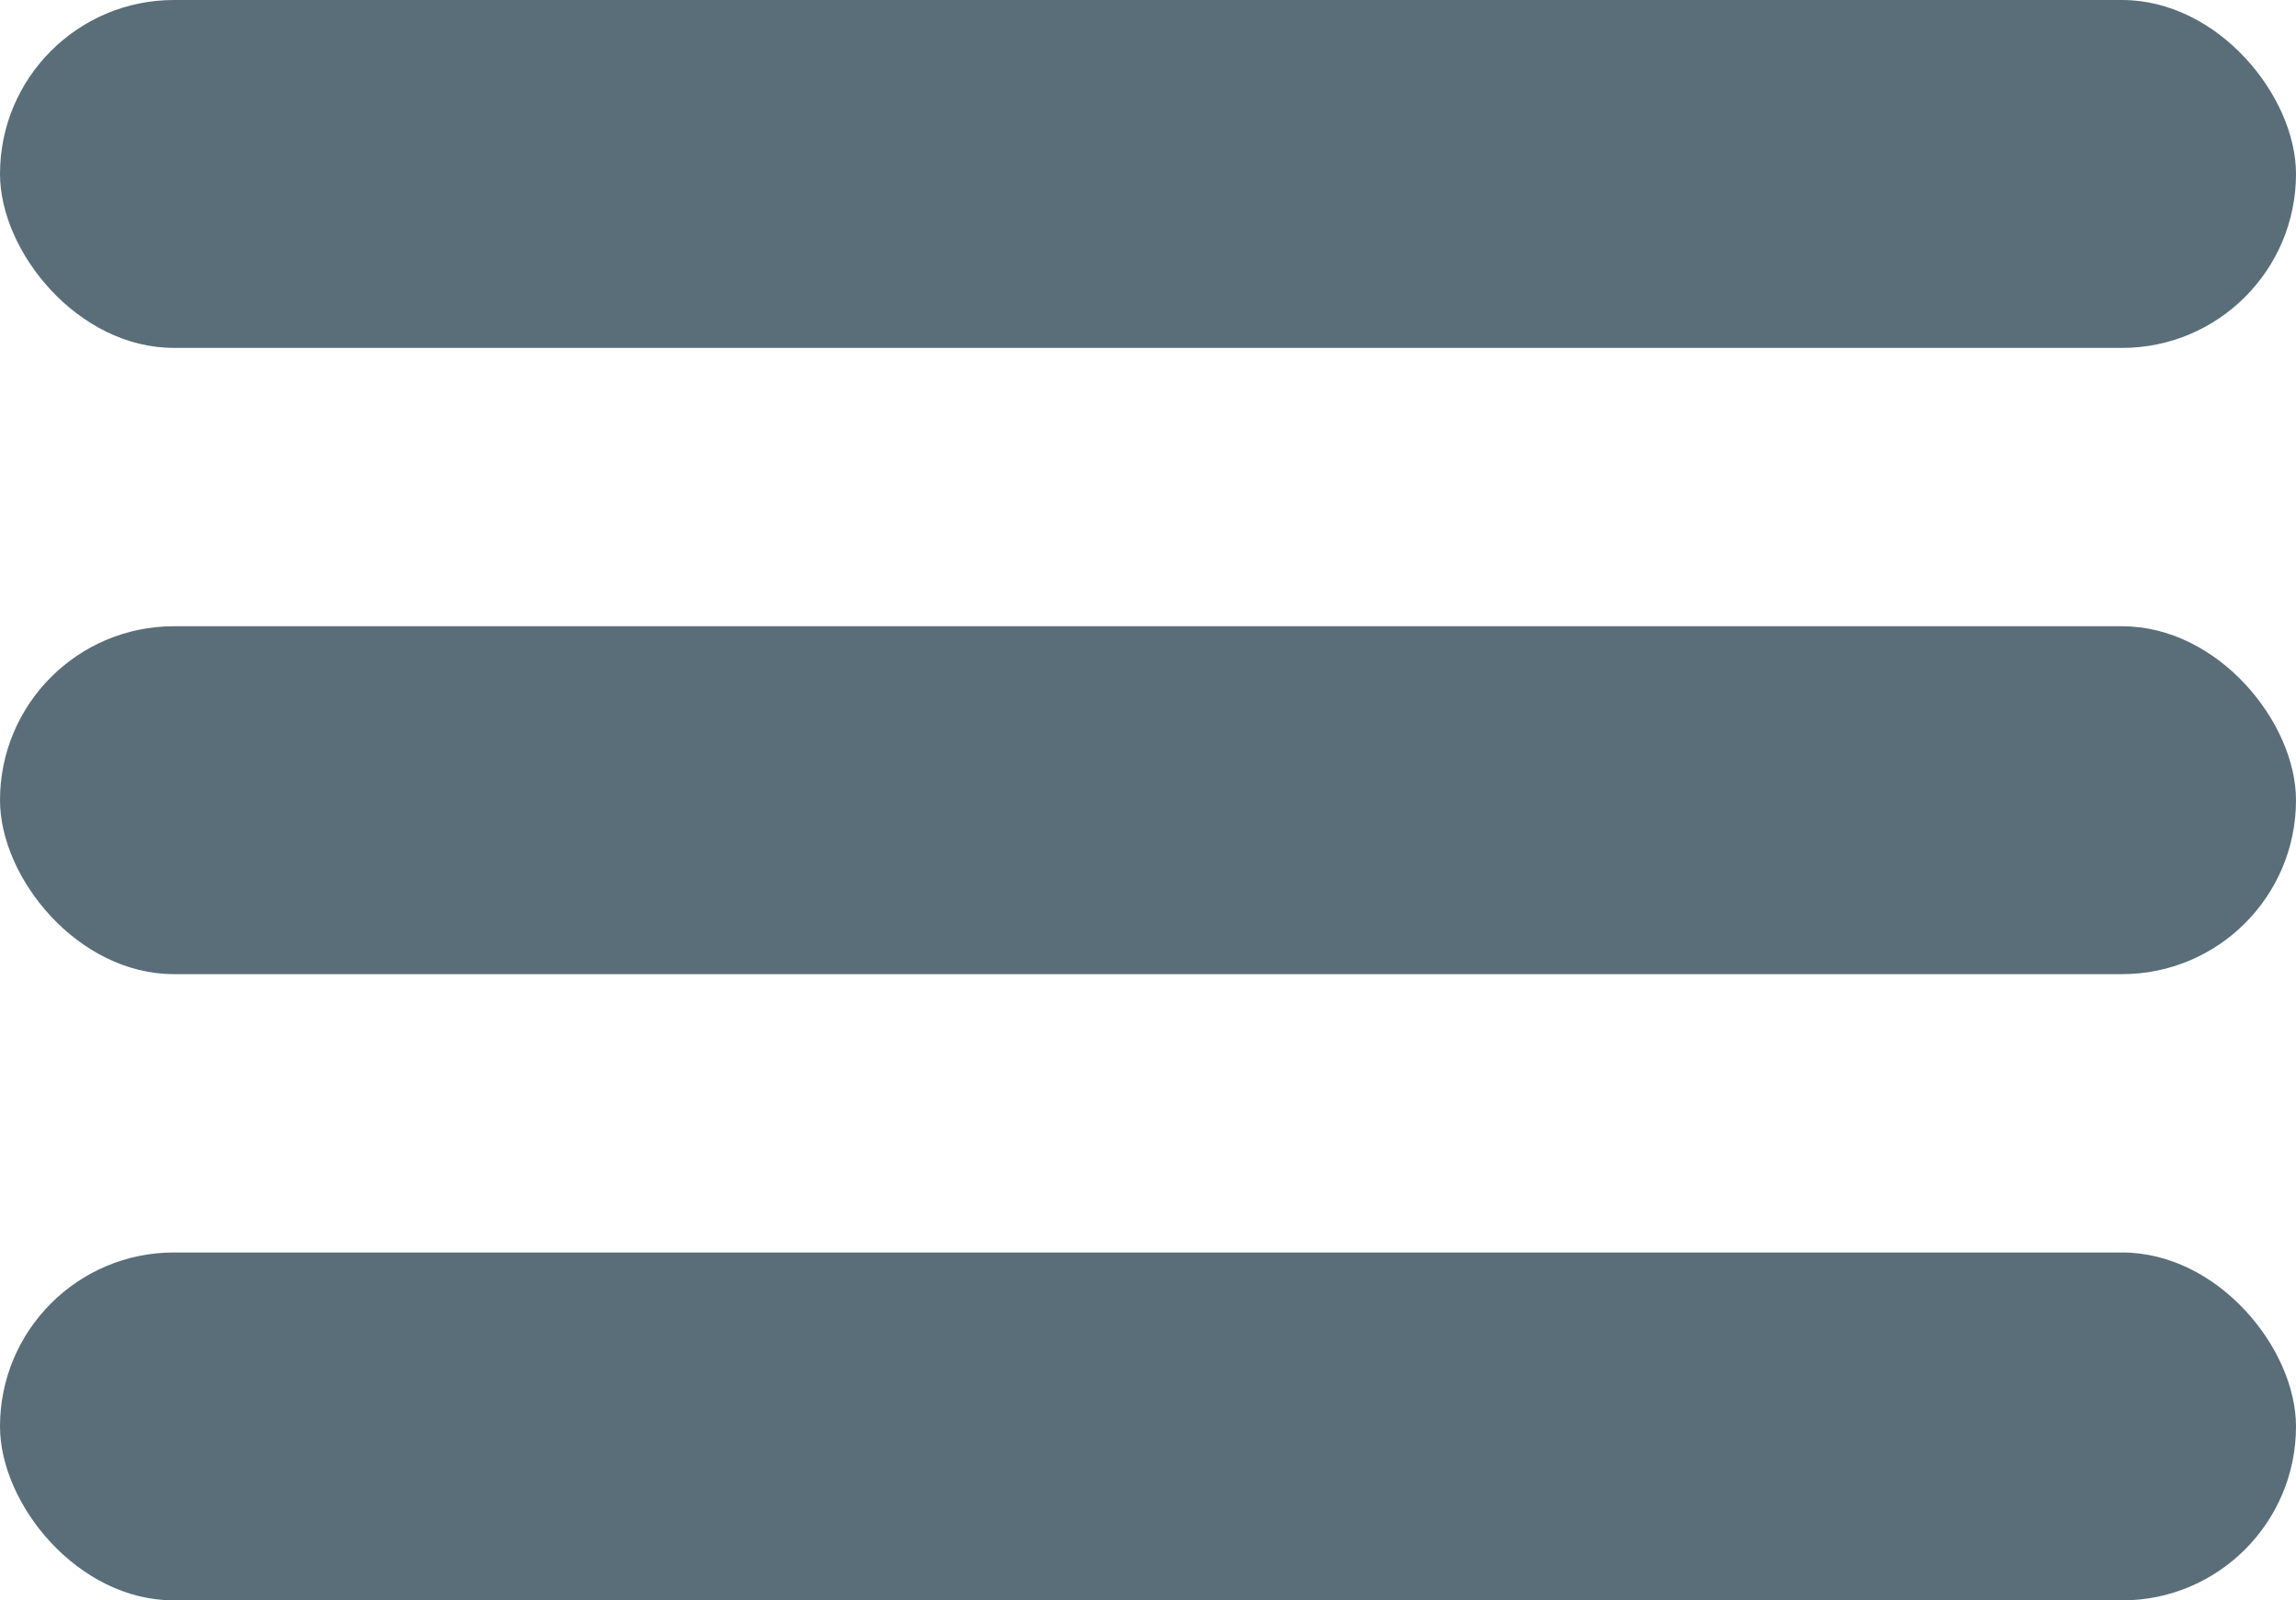
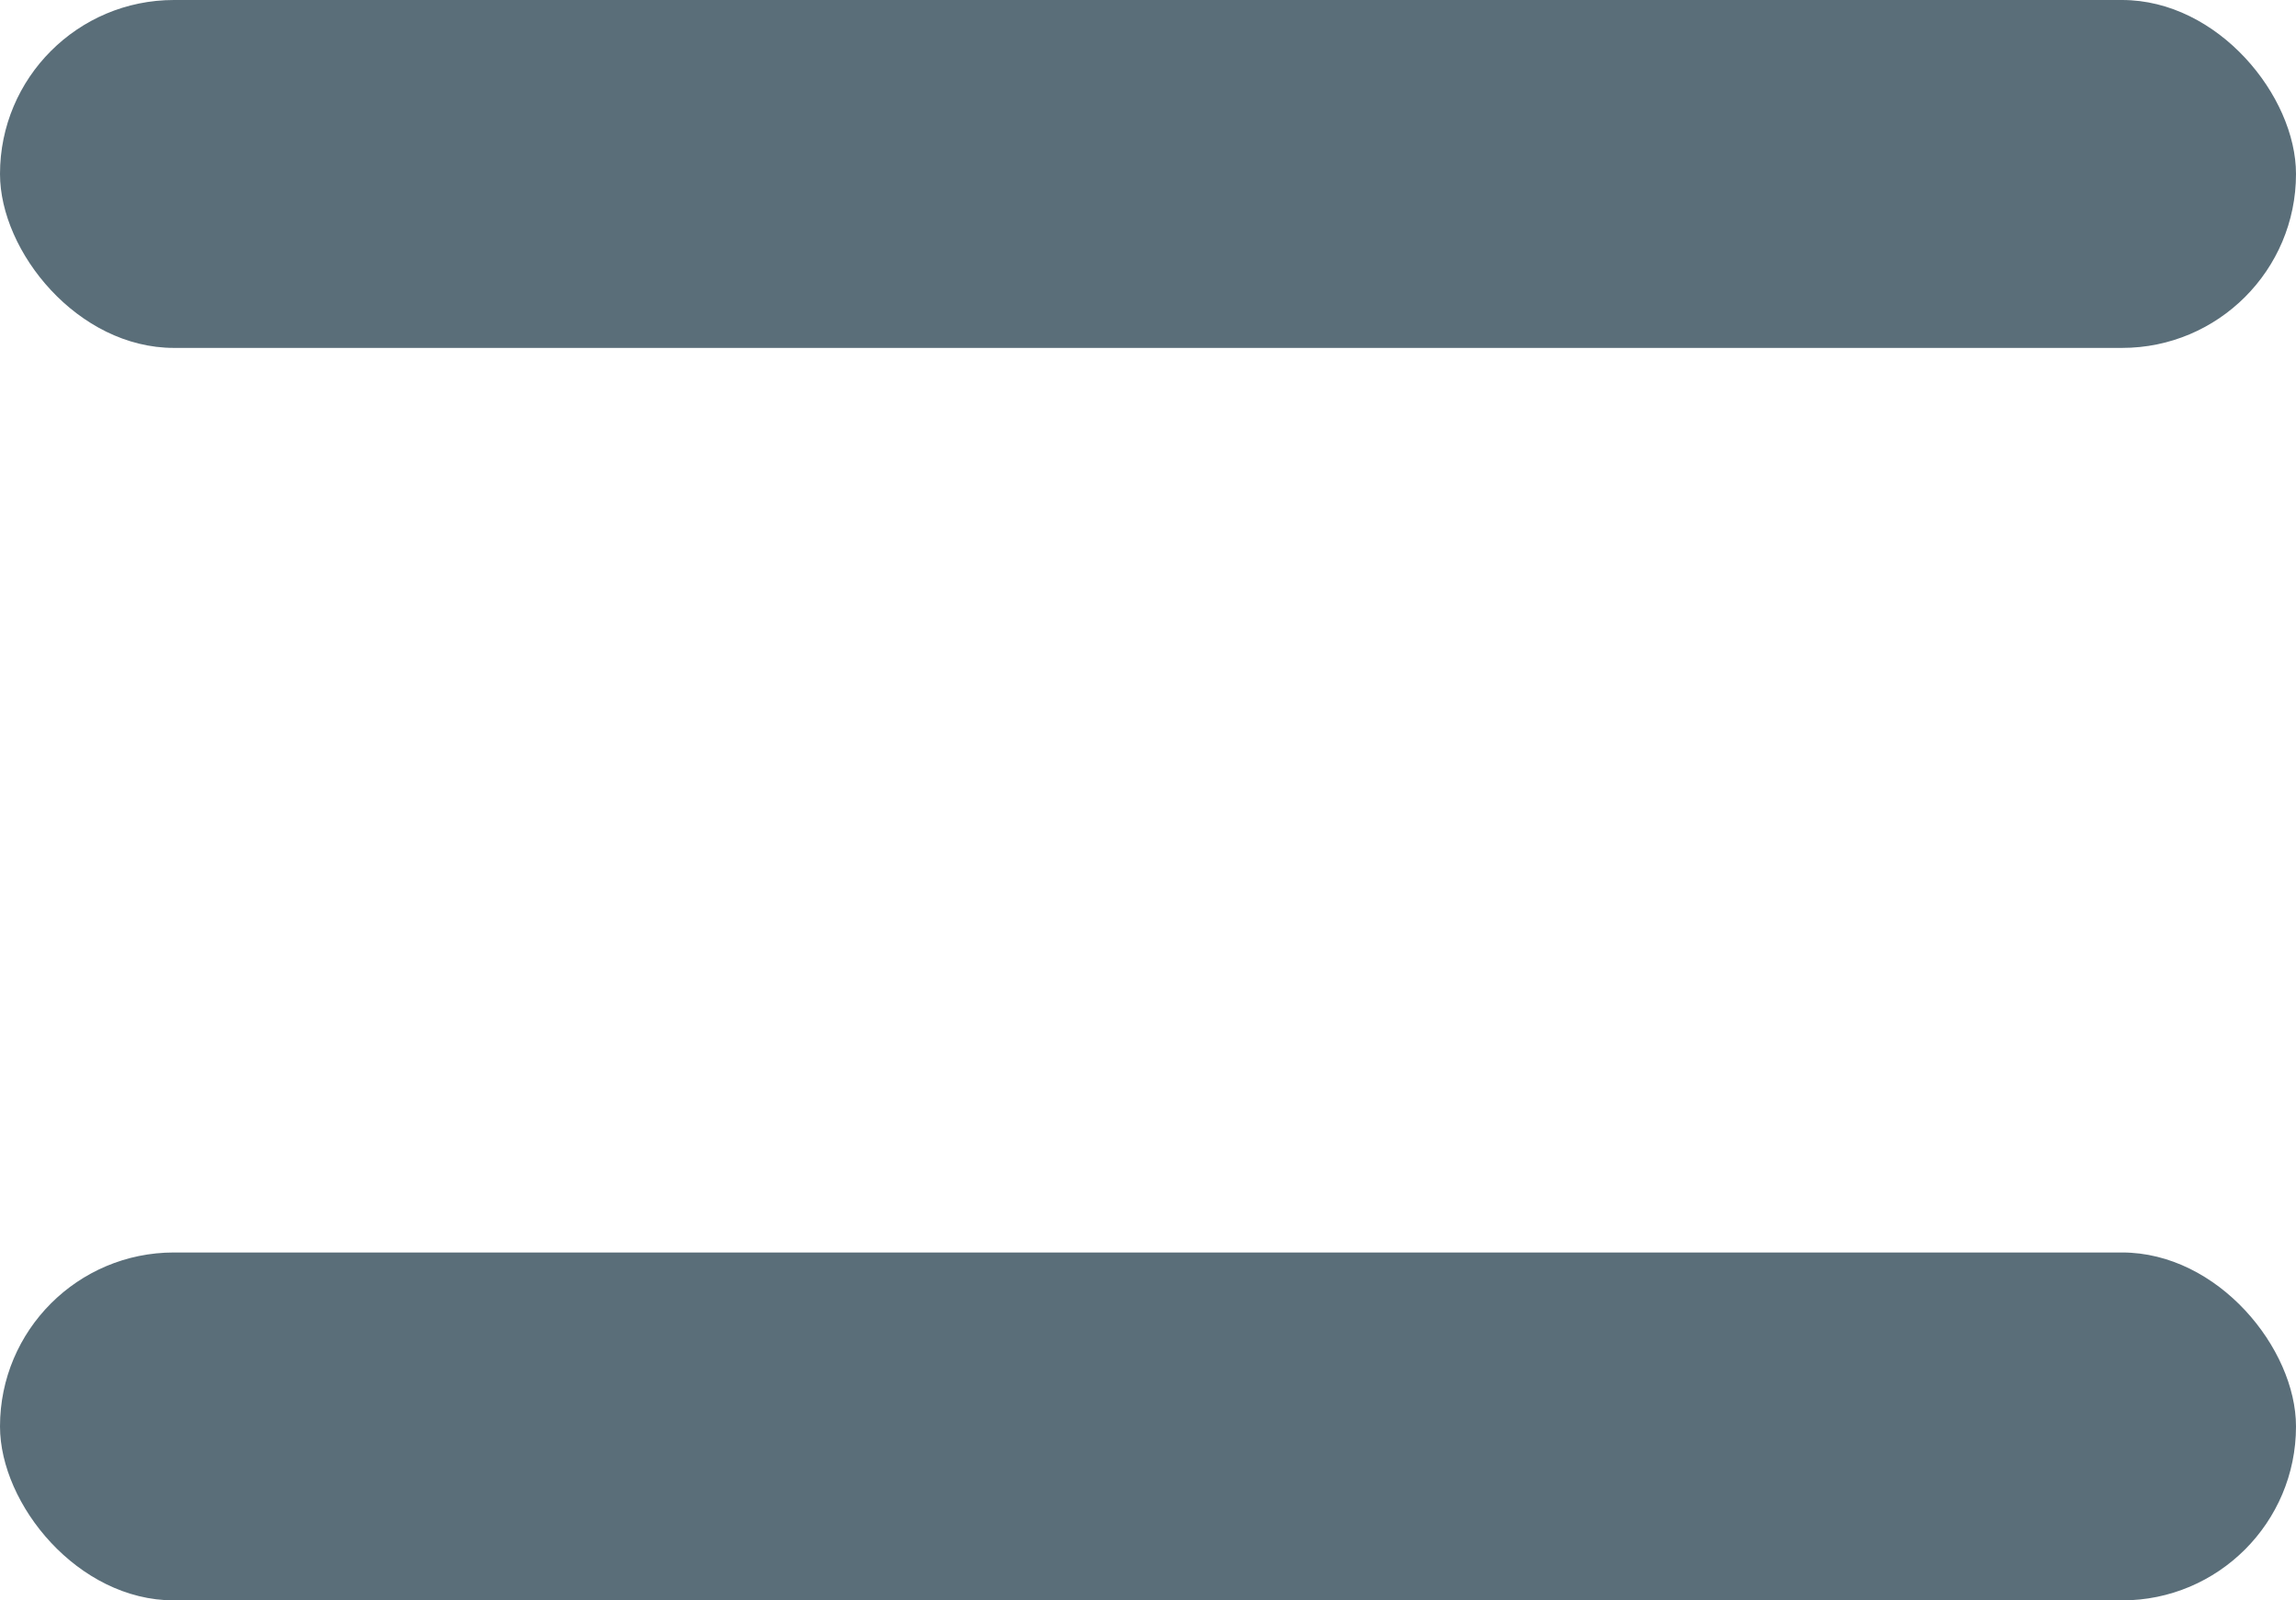
<svg xmlns="http://www.w3.org/2000/svg" width="33" height="23" viewBox="0 0 33 23" fill="none">
  <rect width="33" height="5" rx="2.5" fill="#5A6E79" />
-   <rect y="9" width="33" height="5" rx="2.5" fill="#5A6E79" />
  <rect y="18" width="33" height="5" rx="2.5" fill="#5A6E79" />
</svg>